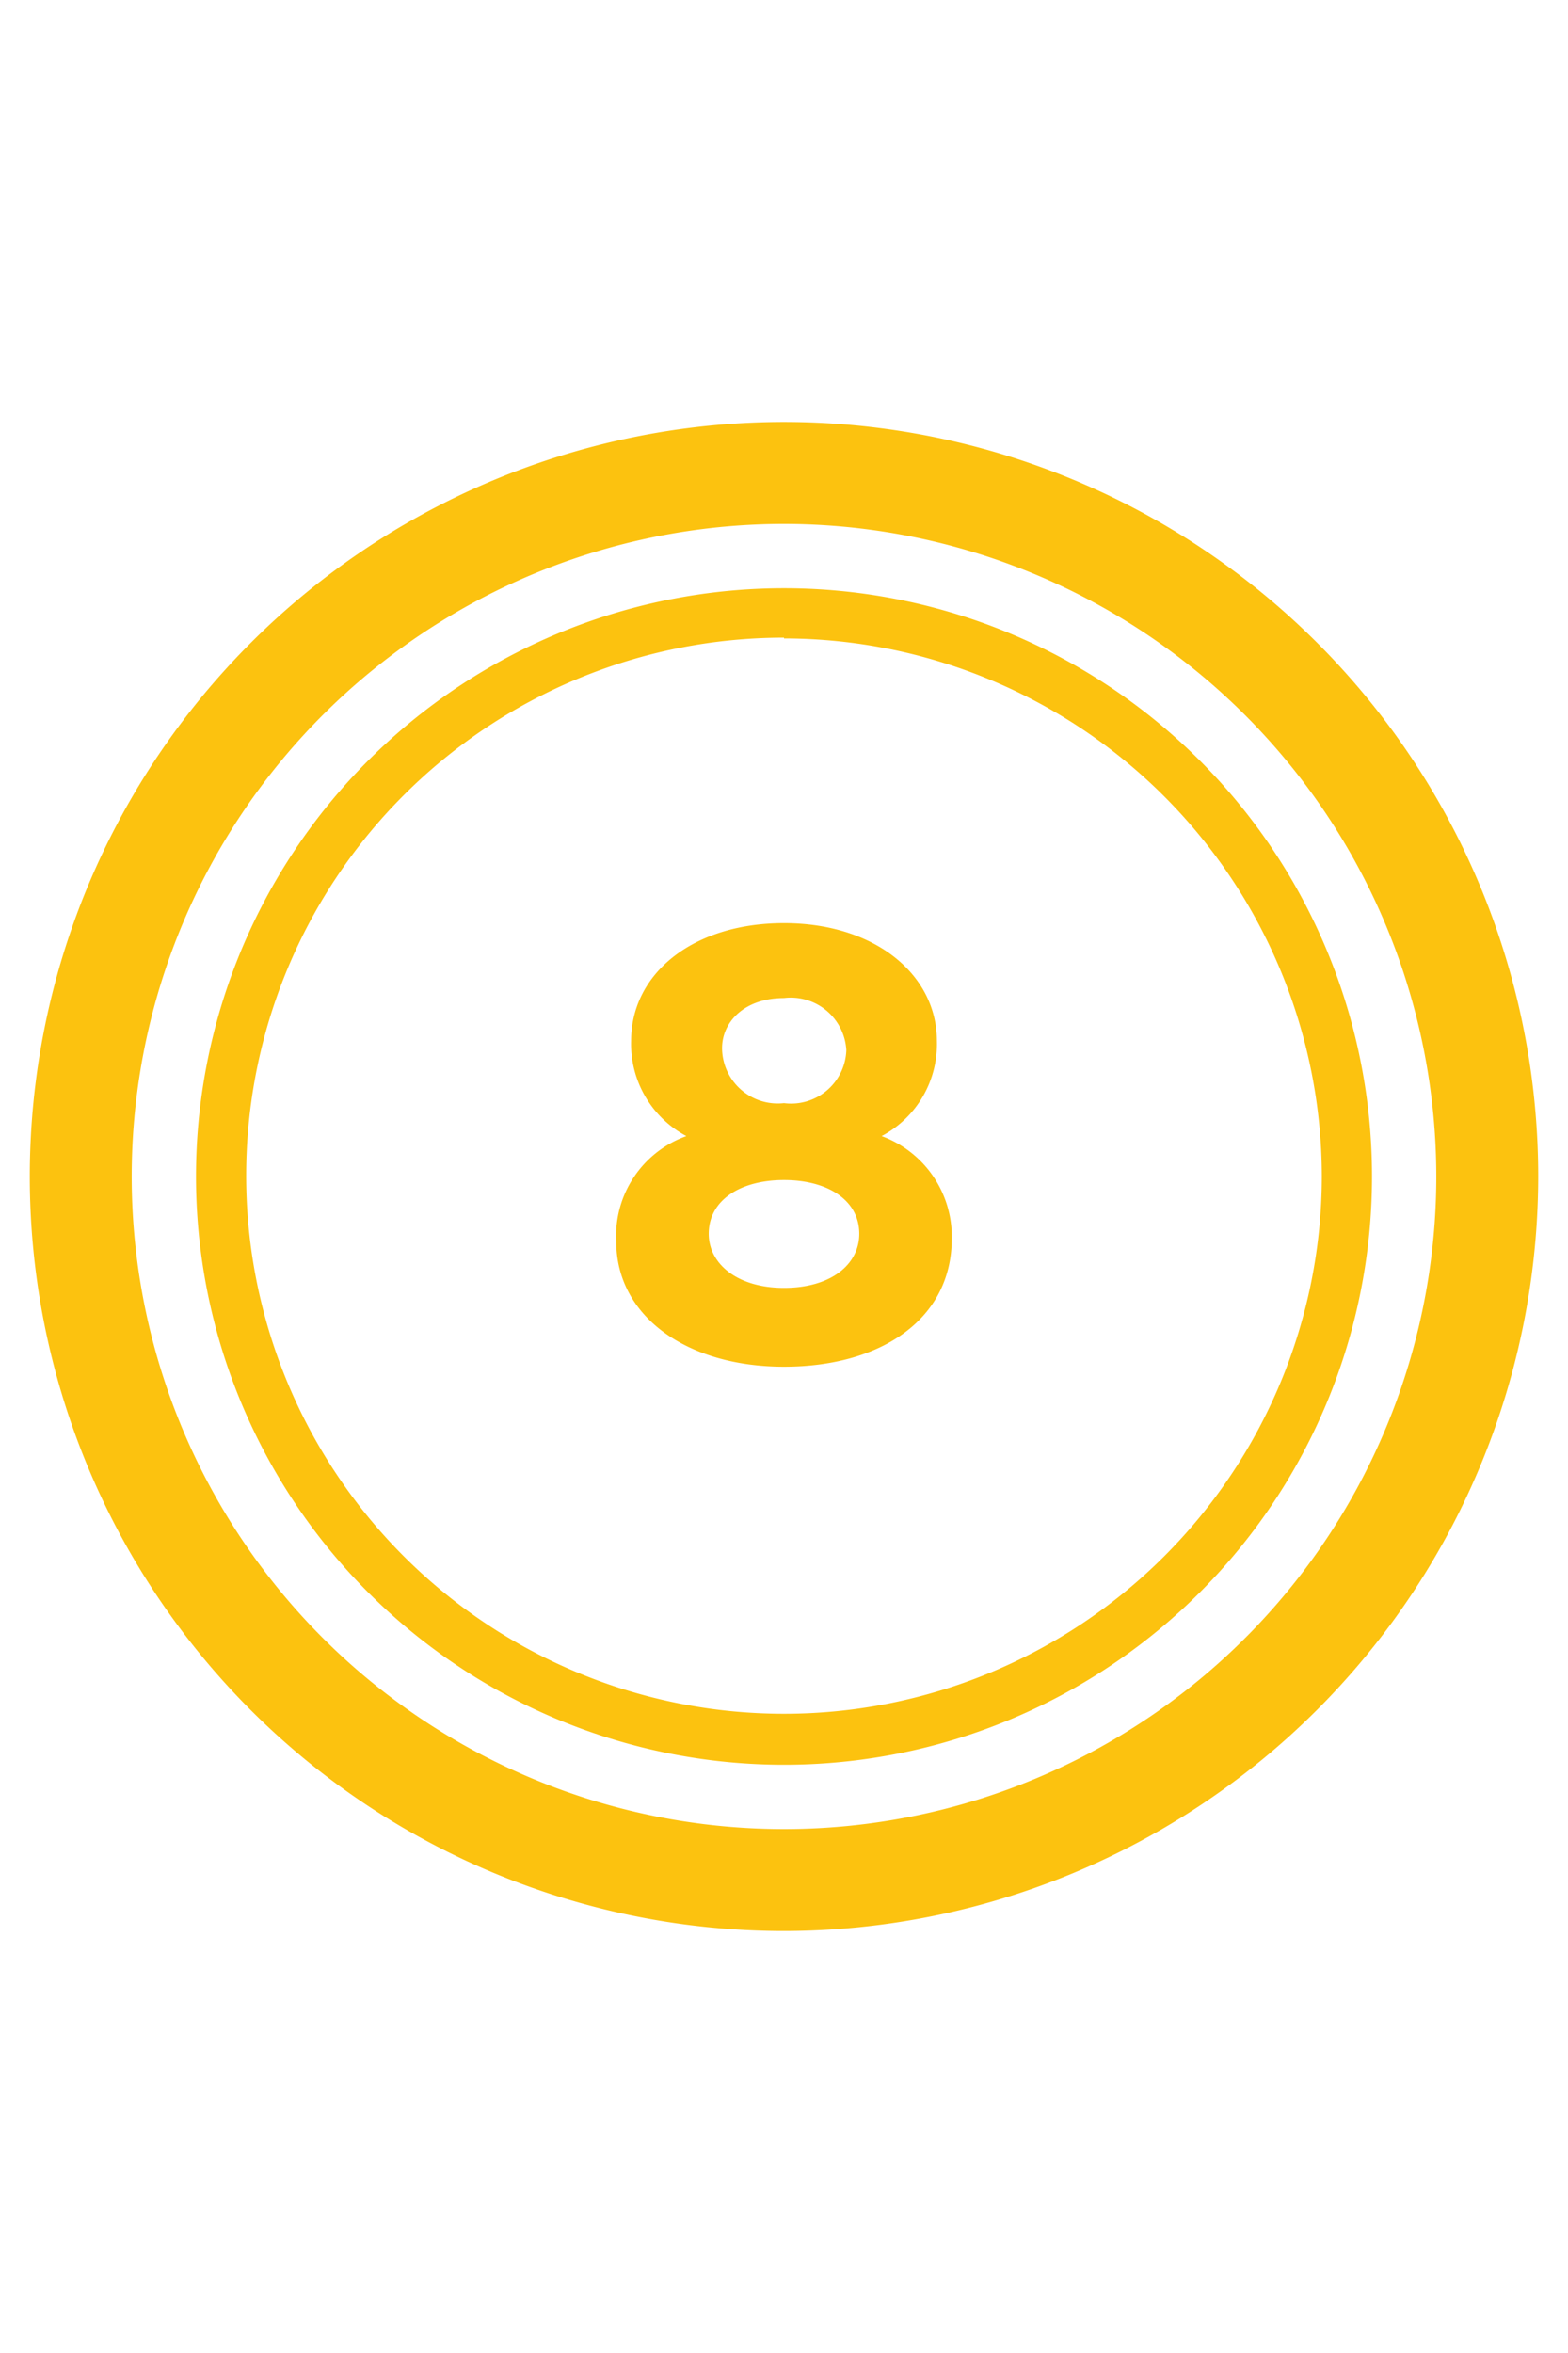
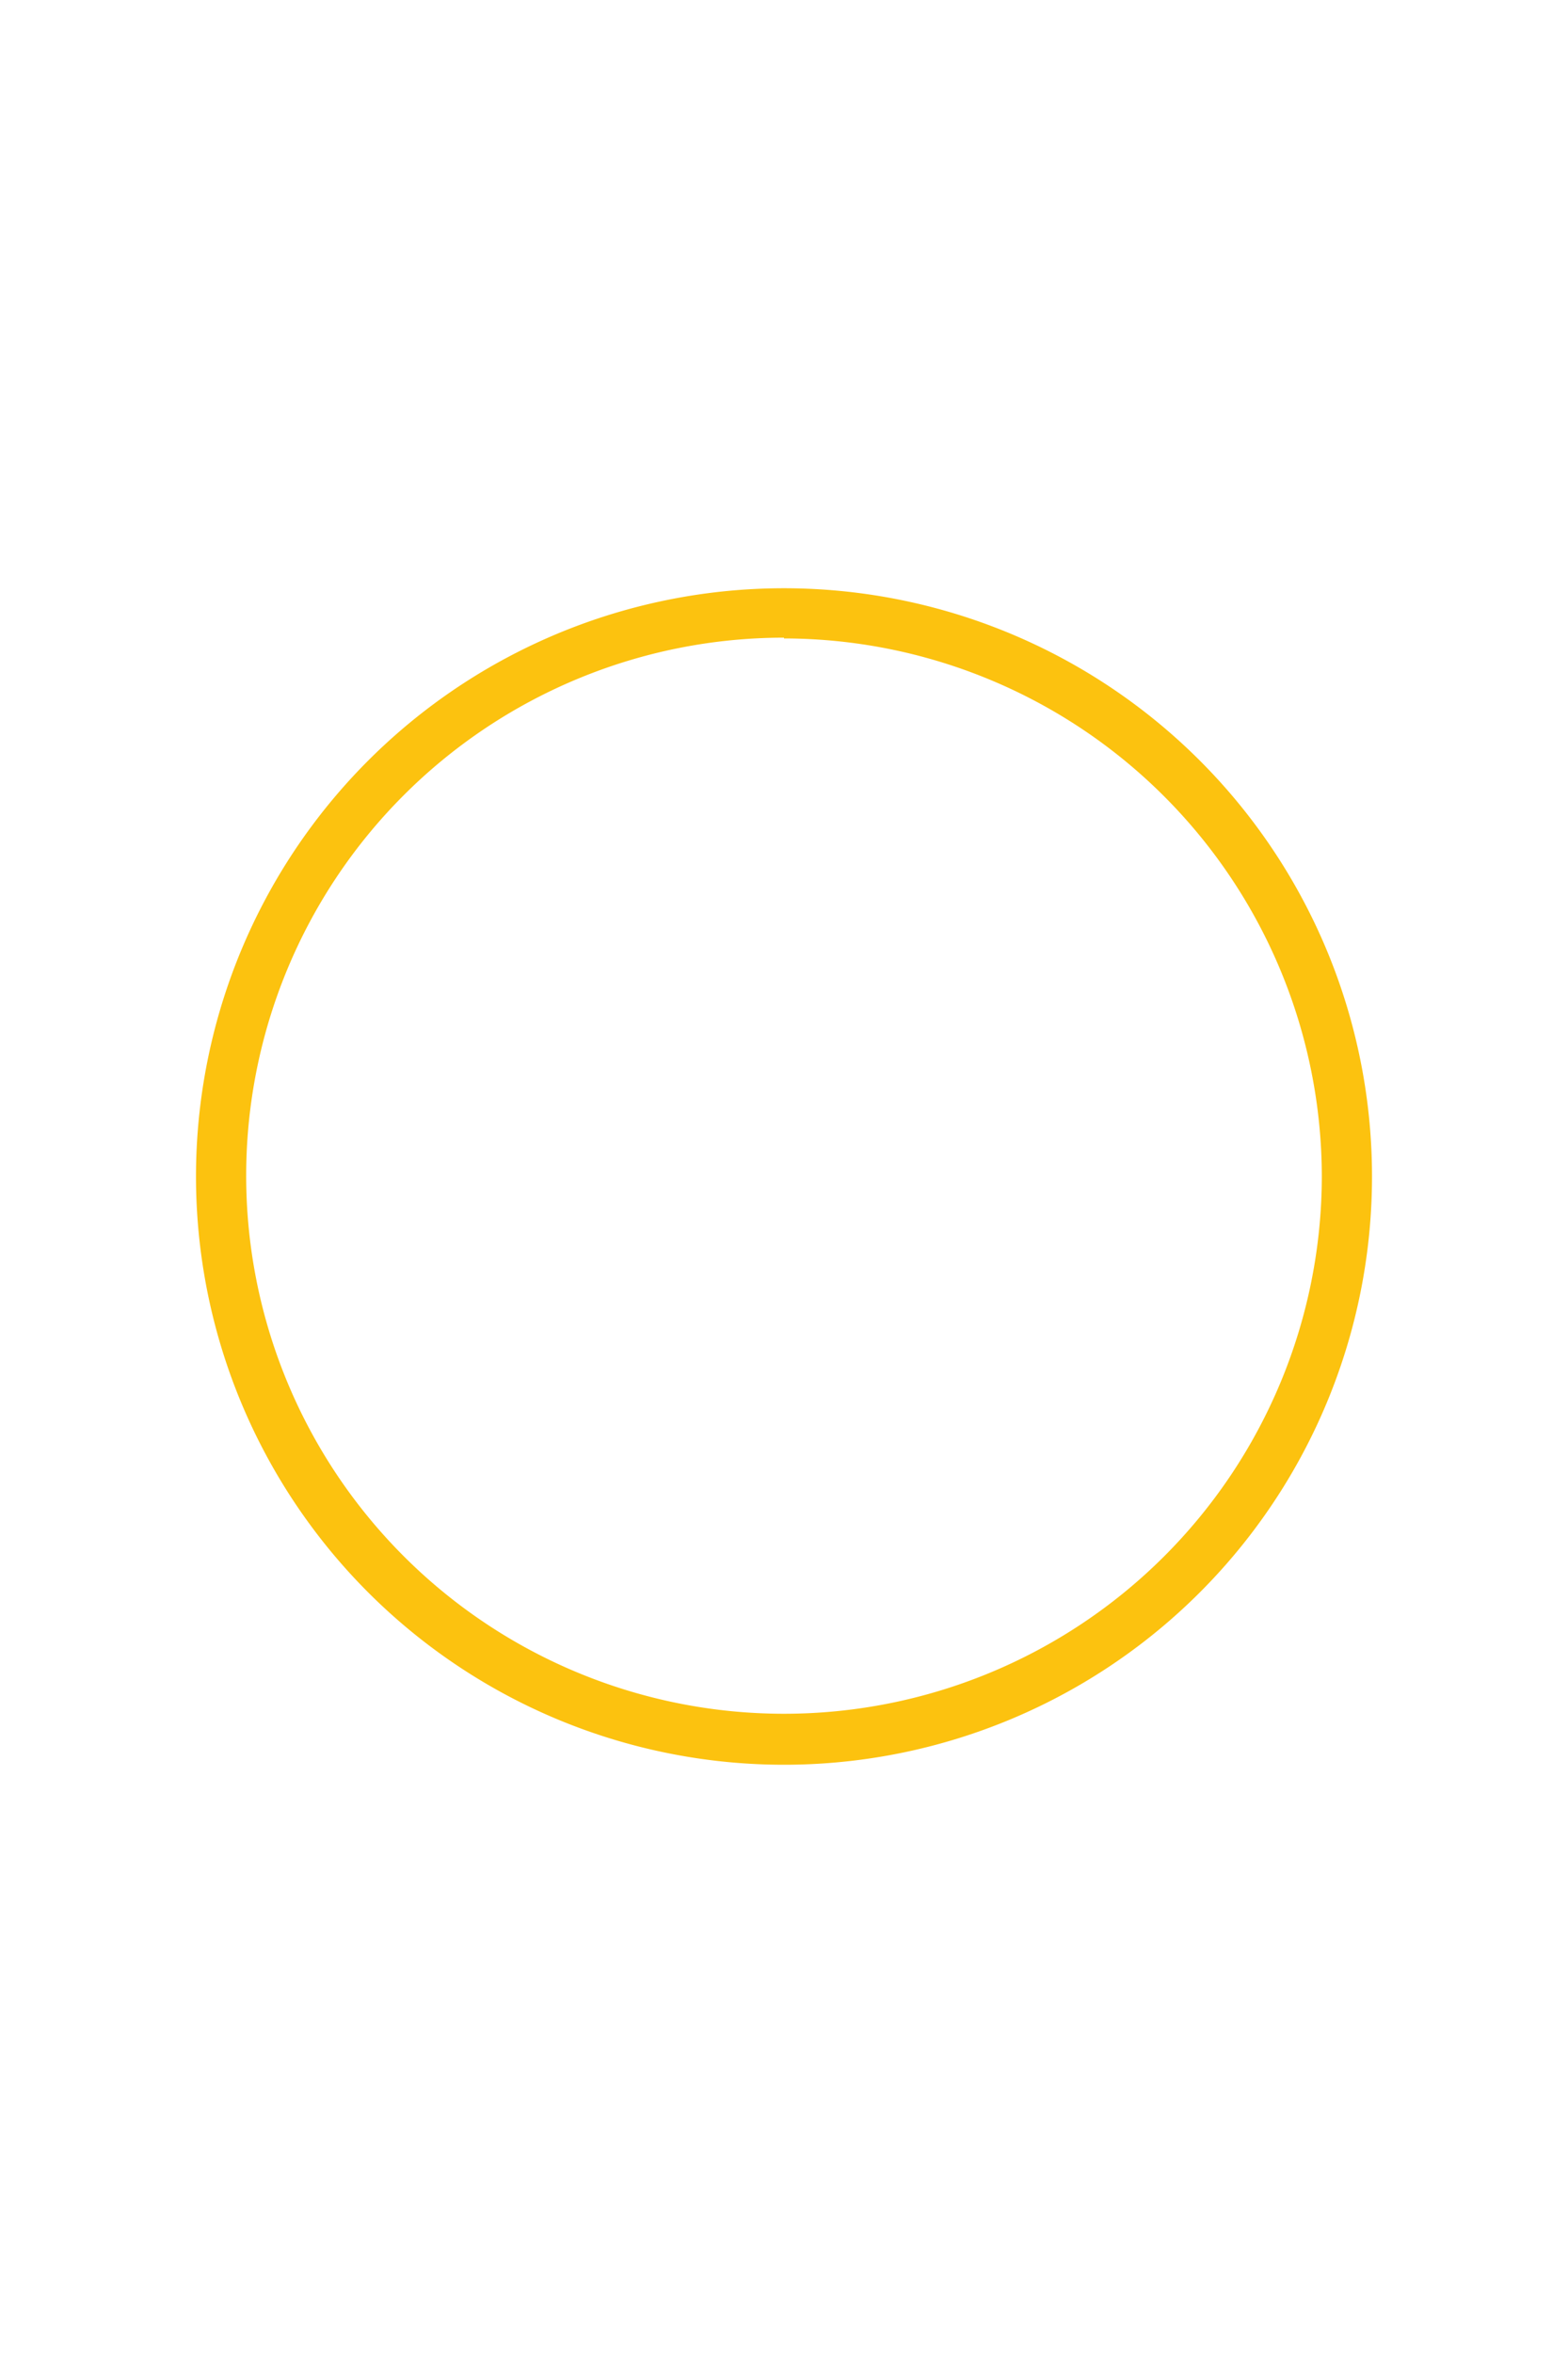
<svg xmlns="http://www.w3.org/2000/svg" id="Layer_1" data-name="Layer 1" width="40" height="60" viewBox="0 0 40 60">
  <title>40x60-Icon-Set</title>
-   <path d="M20,49.24A19.24,19.24,0,1,1,39.24,30,19.26,19.26,0,0,1,20,49.24Zm0-35.88A16.64,16.64,0,1,0,36.64,30,16.65,16.65,0,0,0,20,13.36Z" style="fill:#fcc20f" />
  <path d="M20,45A15,15,0,1,1,35,30,15,15,0,0,1,20,45Zm0-28.74A13.72,13.72,0,1,0,33.72,30,13.74,13.74,0,0,0,20,16.28Z" style="fill:#fcc20f" />
  <g style="isolation:isolate">
-     <path d="M15.72,31.65v0a2.7,2.7,0,0,1,1.79-2.68,2.66,2.66,0,0,1-1.41-2.43v0c0-1.7,1.56-3,3.9-3s3.9,1.33,3.9,3v0a2.65,2.65,0,0,1-1.41,2.43,2.73,2.73,0,0,1,1.79,2.61v0c0,2.07-1.82,3.27-4.28,3.27S15.72,33.58,15.72,31.65Zm6.2-.19v0c0-.86-.81-1.37-1.92-1.37s-1.92.51-1.92,1.37v0c0,.76.72,1.38,1.92,1.38S21.92,32.24,21.92,31.46Zm-.33-4.68v0A1.42,1.42,0,0,0,20,25.45c-1,0-1.58.6-1.58,1.28v0A1.42,1.42,0,0,0,20,28.13,1.41,1.41,0,0,0,21.59,26.78Z" style="fill:#fcc20f" />
-   </g>
+     </g>
</svg>